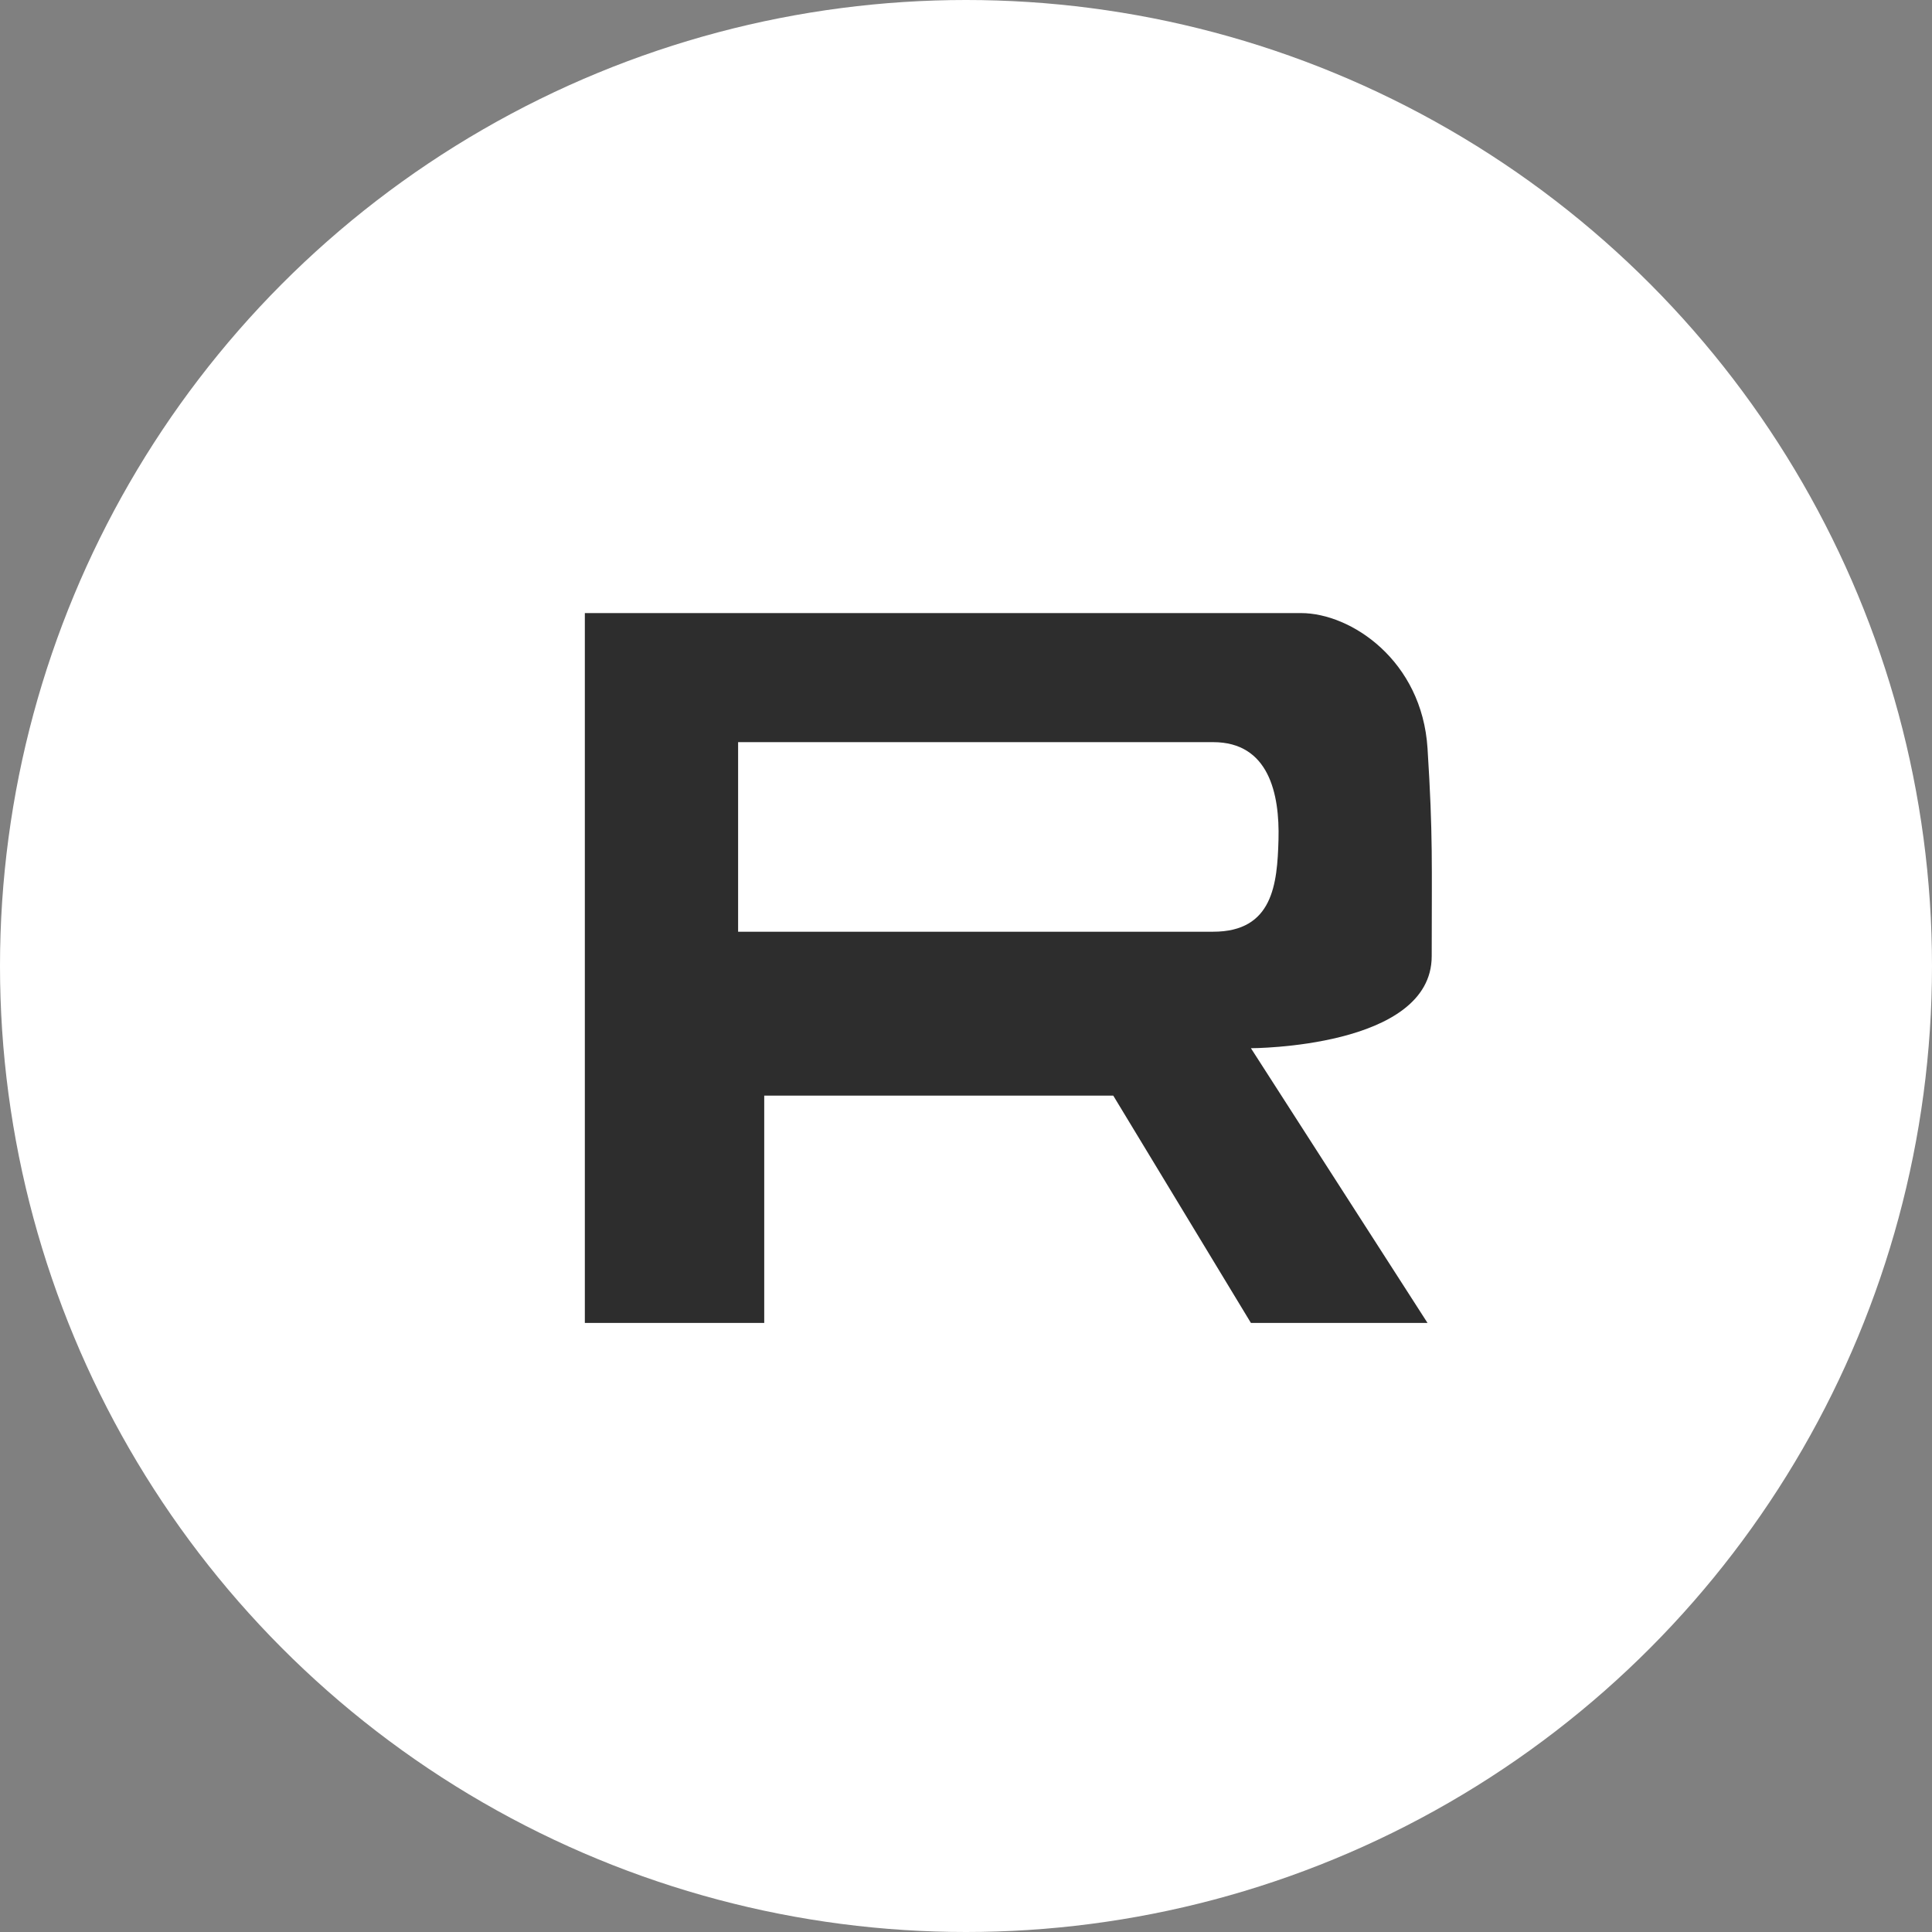
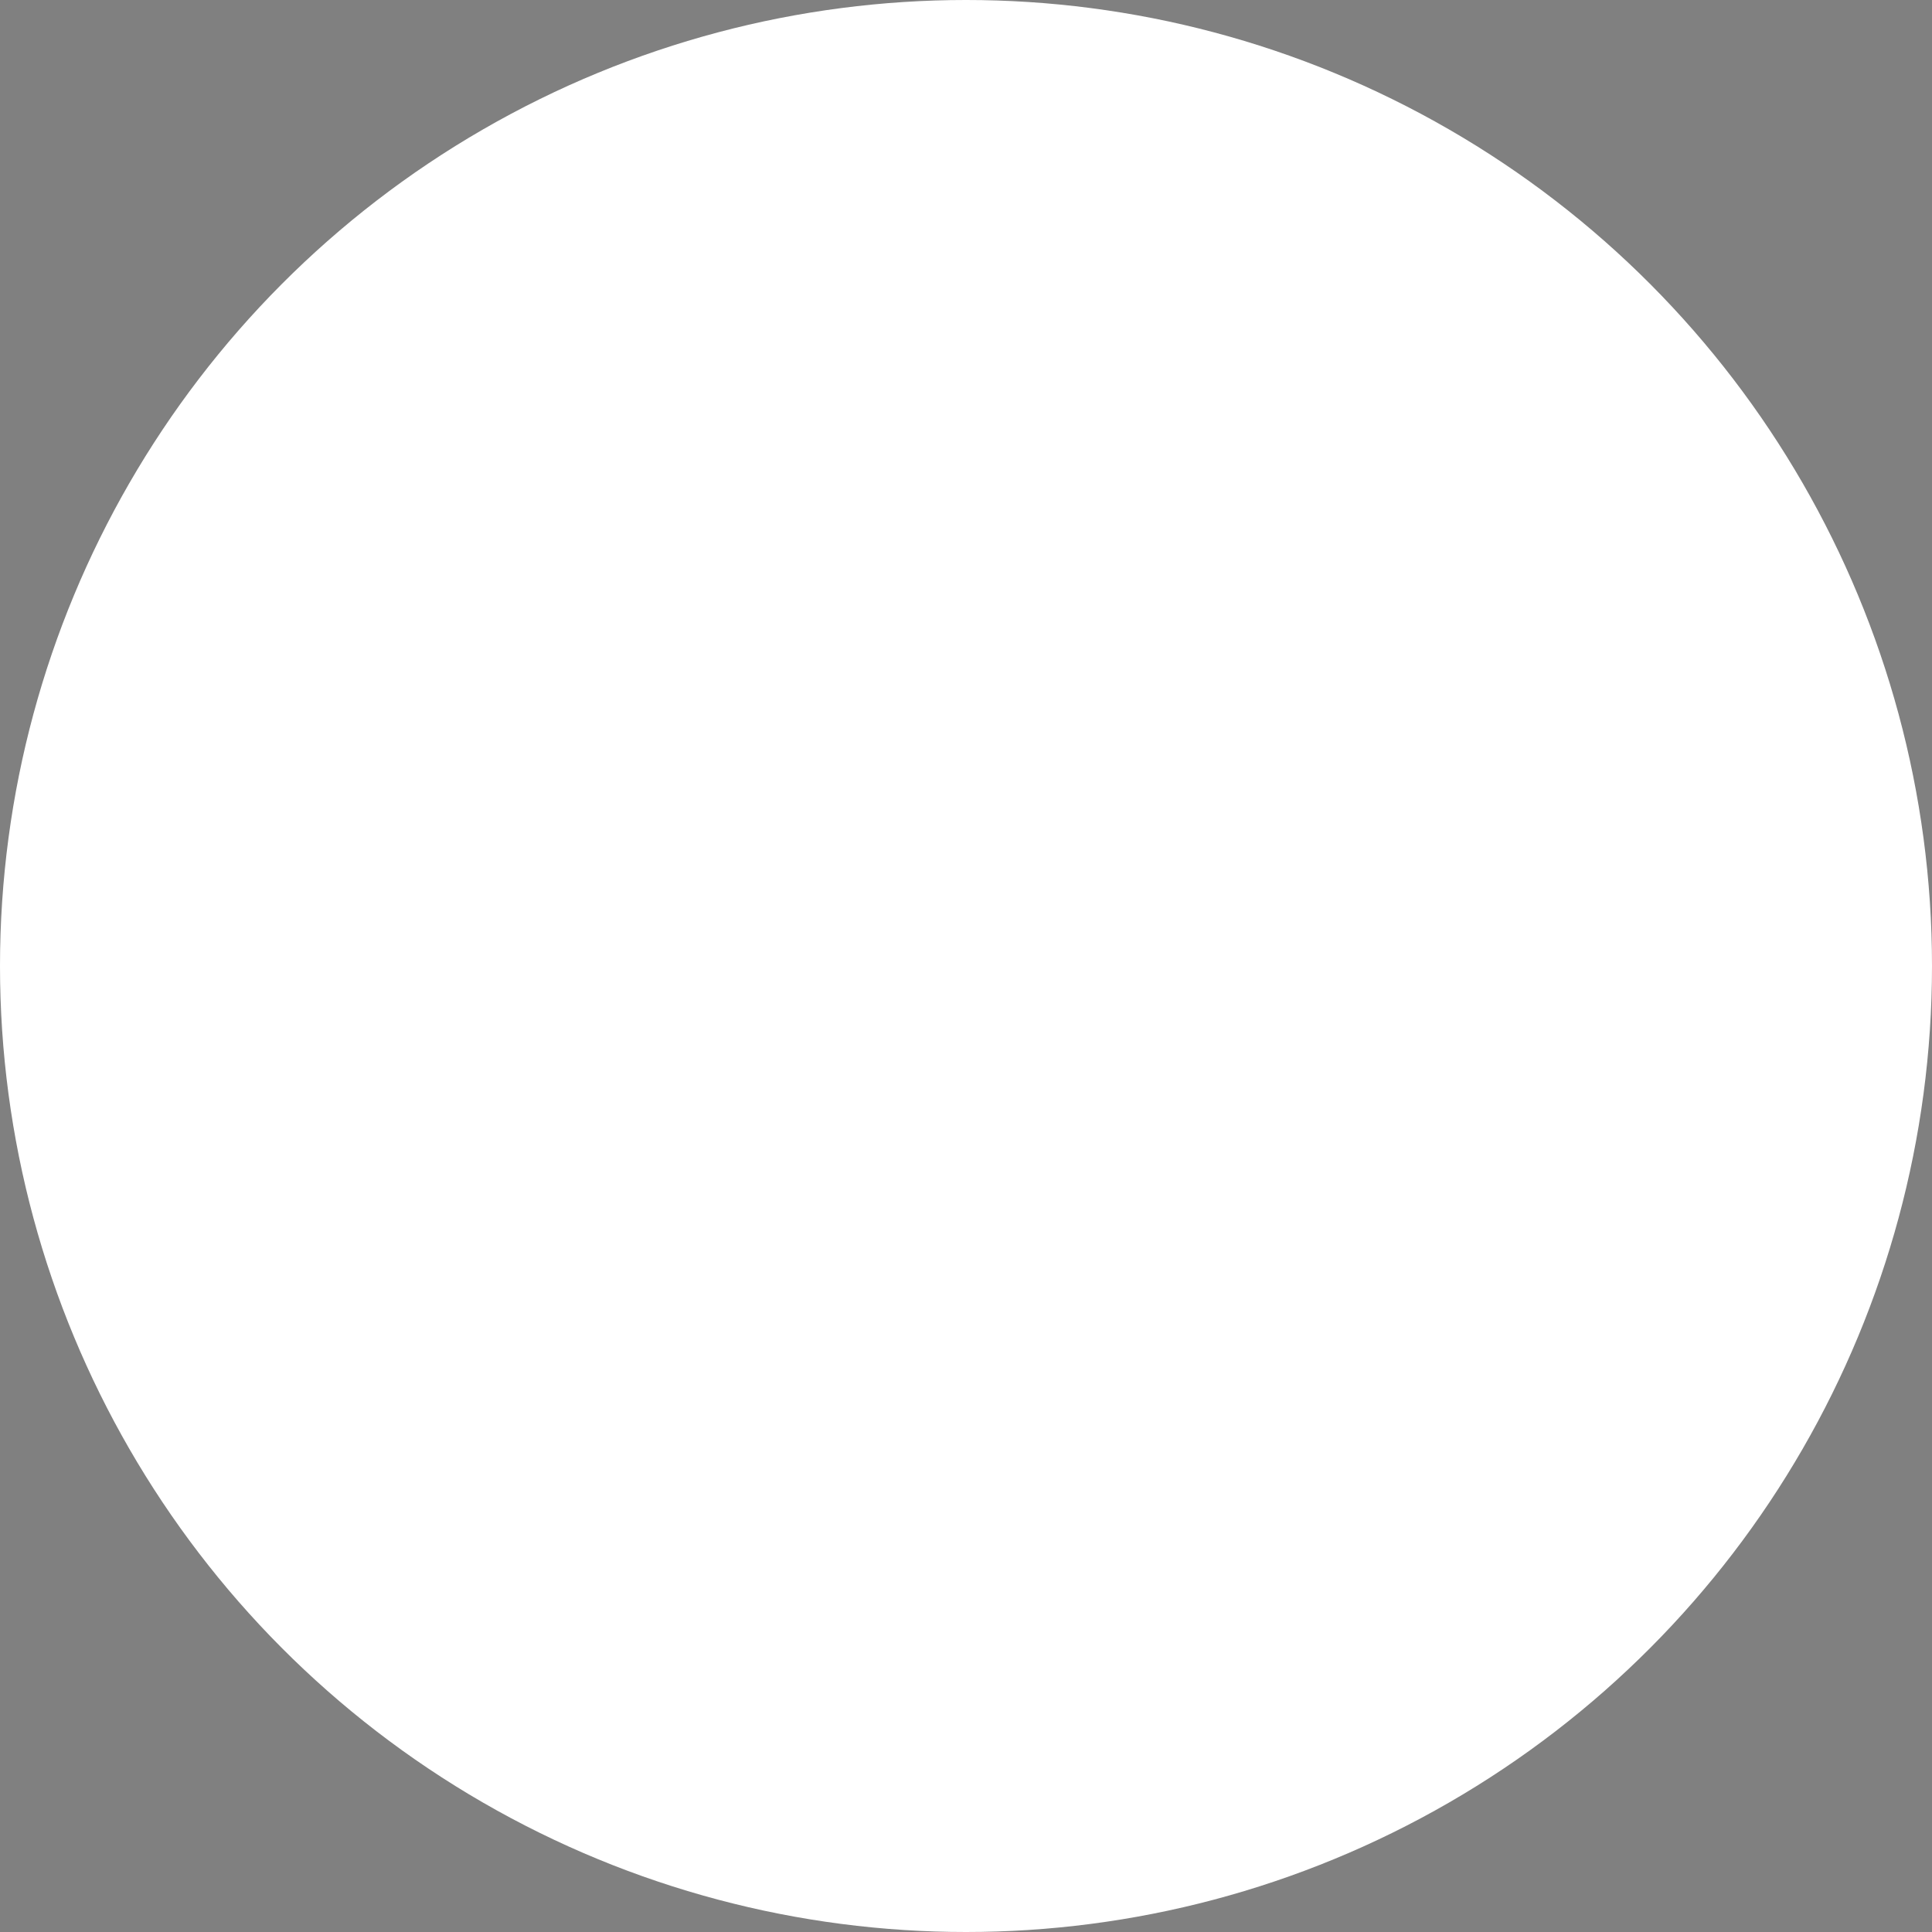
<svg xmlns="http://www.w3.org/2000/svg" width="479" height="479" viewBox="0 0 479 479" fill="none">
  <rect x="0" y="0" width="479" height="479" fill="#808080" stroke="none" />
  <circle cx="239.5" cy="239.5" r="239.5" fill="white" />
-   <path d="M189.475 328H156.032H145V152C145 152 310.142 152 322.554 152C334.965 152 352.548 163.756 353.927 185.54C355.306 207.324 354.962 214.24 354.962 237.061C354.962 259.882 310.142 259.882 310.142 259.882L353.927 328H310.142L276.011 271.639H189.475V328Z" fill="#2D2D2D" />
-   <path d="M300.789 184C287.013 184 183 184 183 184V231H300.789C315.599 231 316.674 219.184 316.977 208.201C317.292 196.77 314.566 184 300.789 184Z" fill="white" />
+   <path d="M300.789 184V231H300.789C315.599 231 316.674 219.184 316.977 208.201C317.292 196.77 314.566 184 300.789 184Z" fill="white" />
</svg>